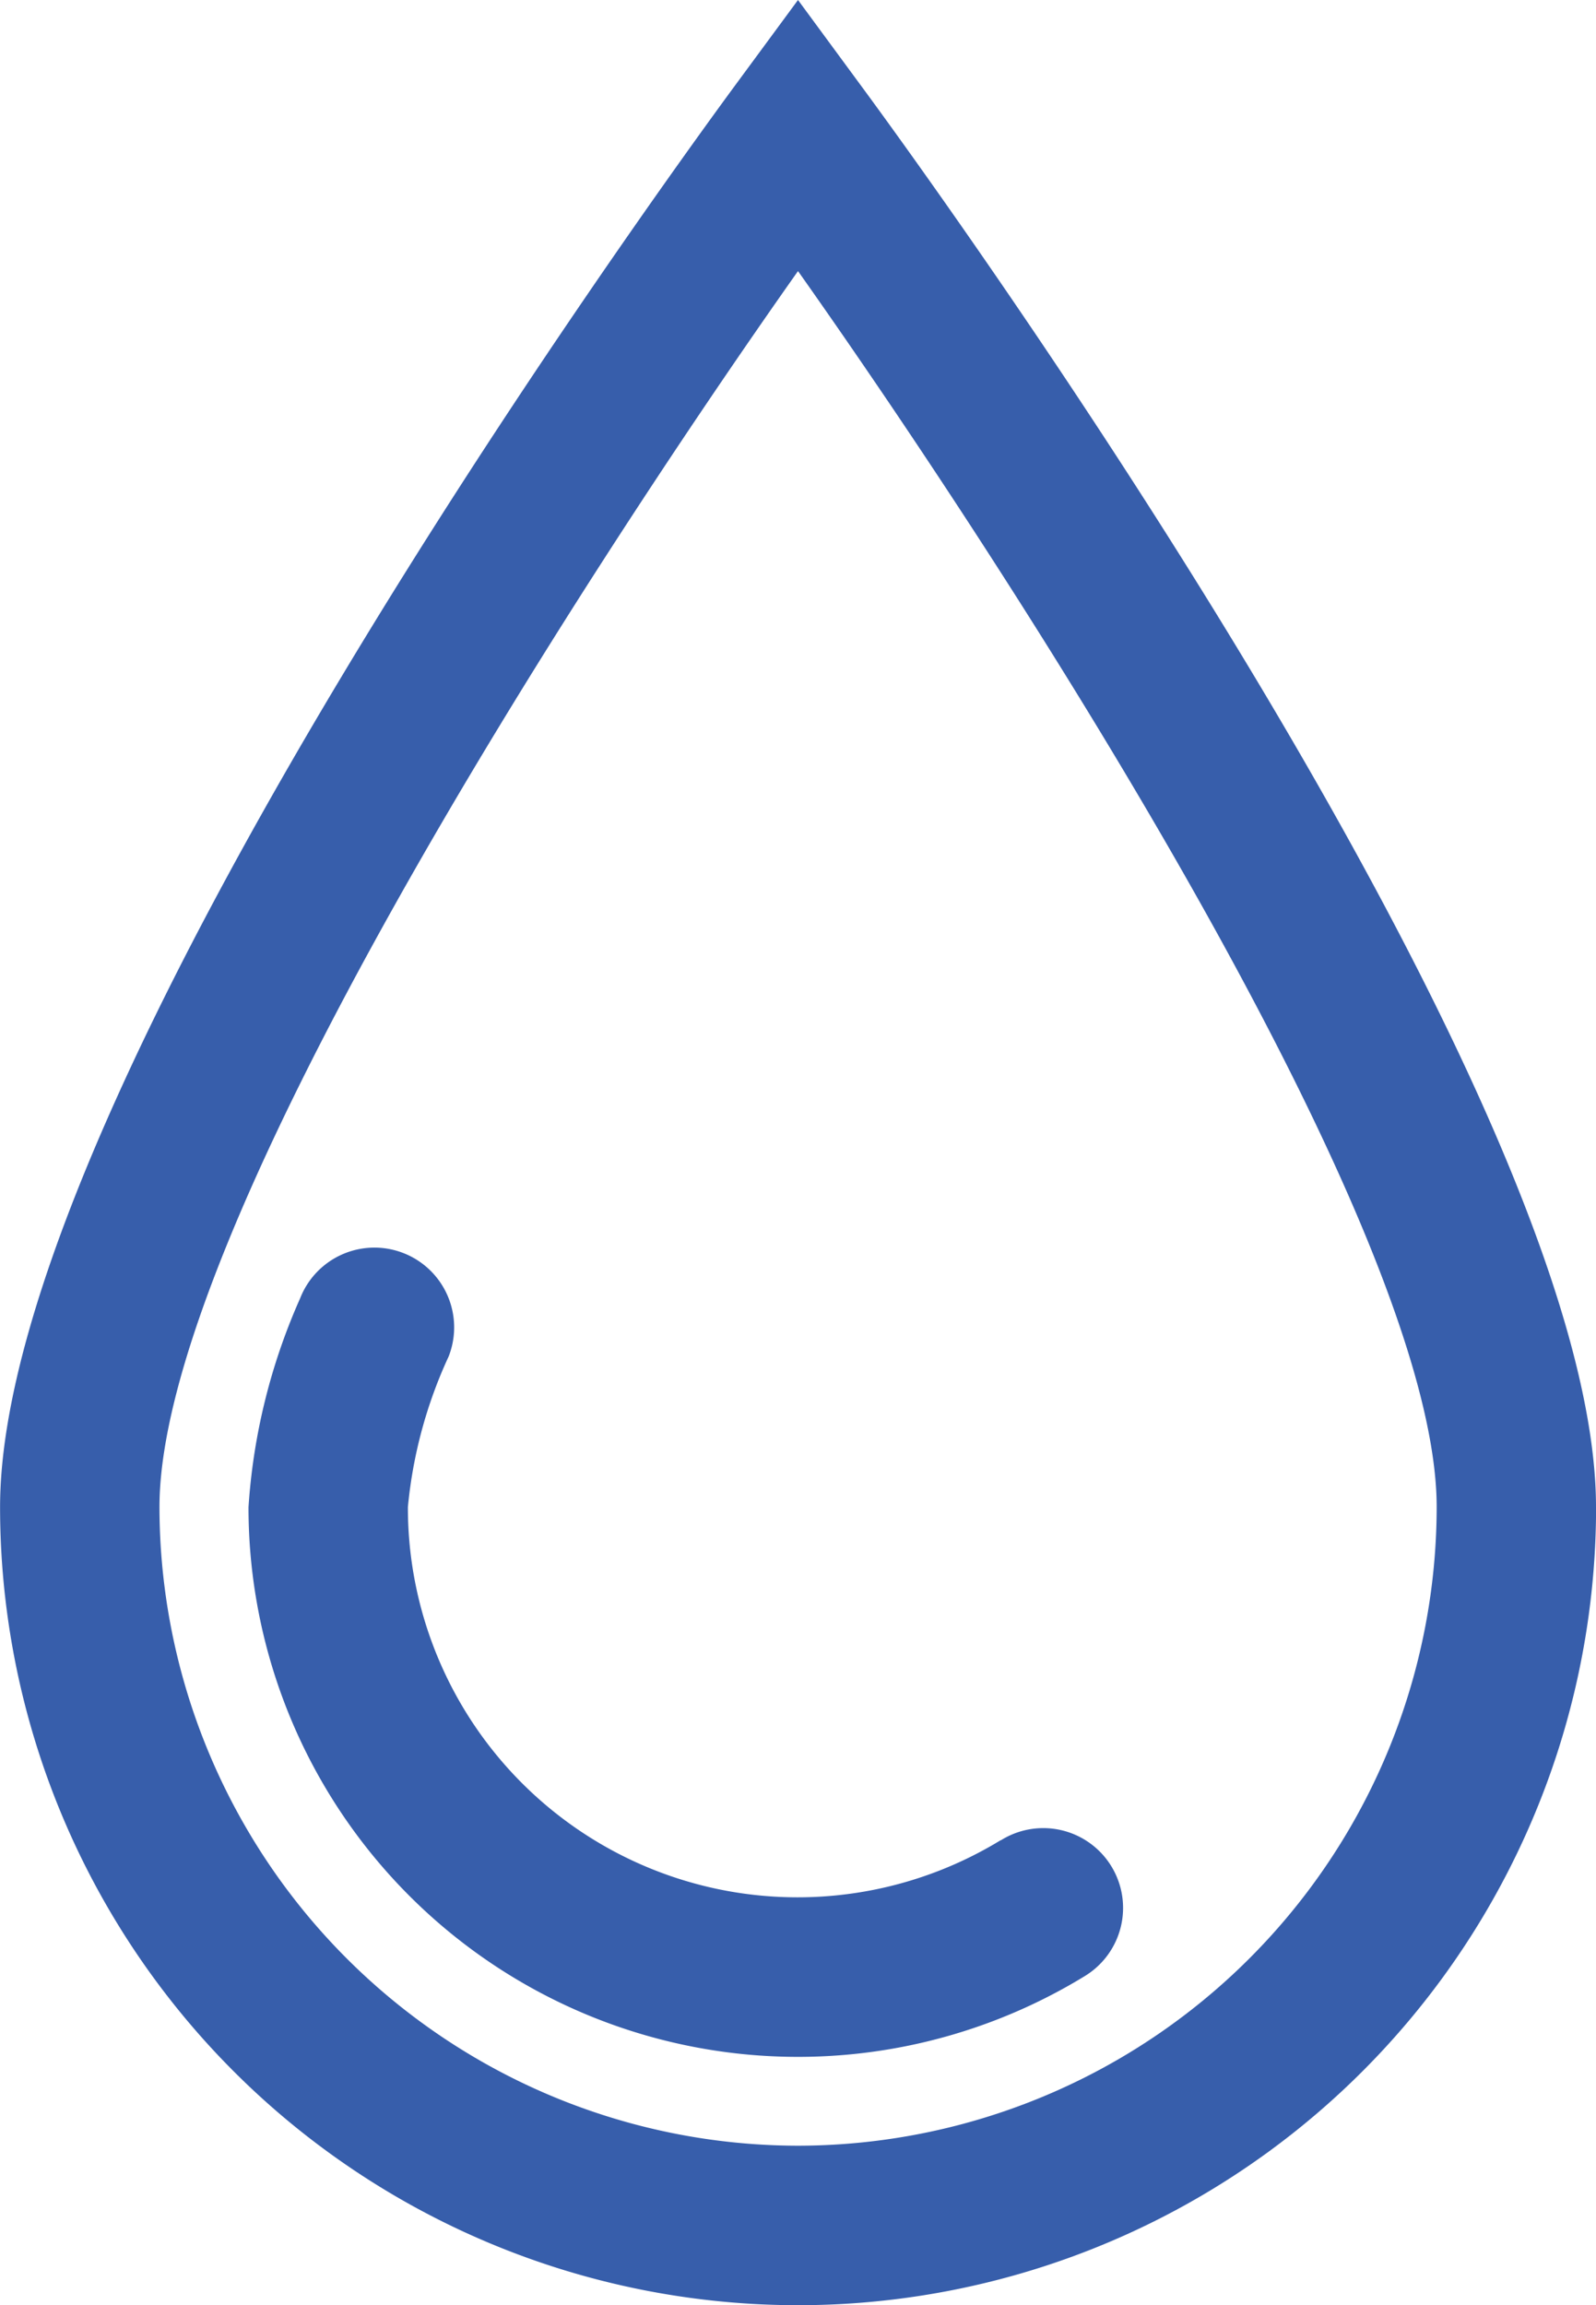
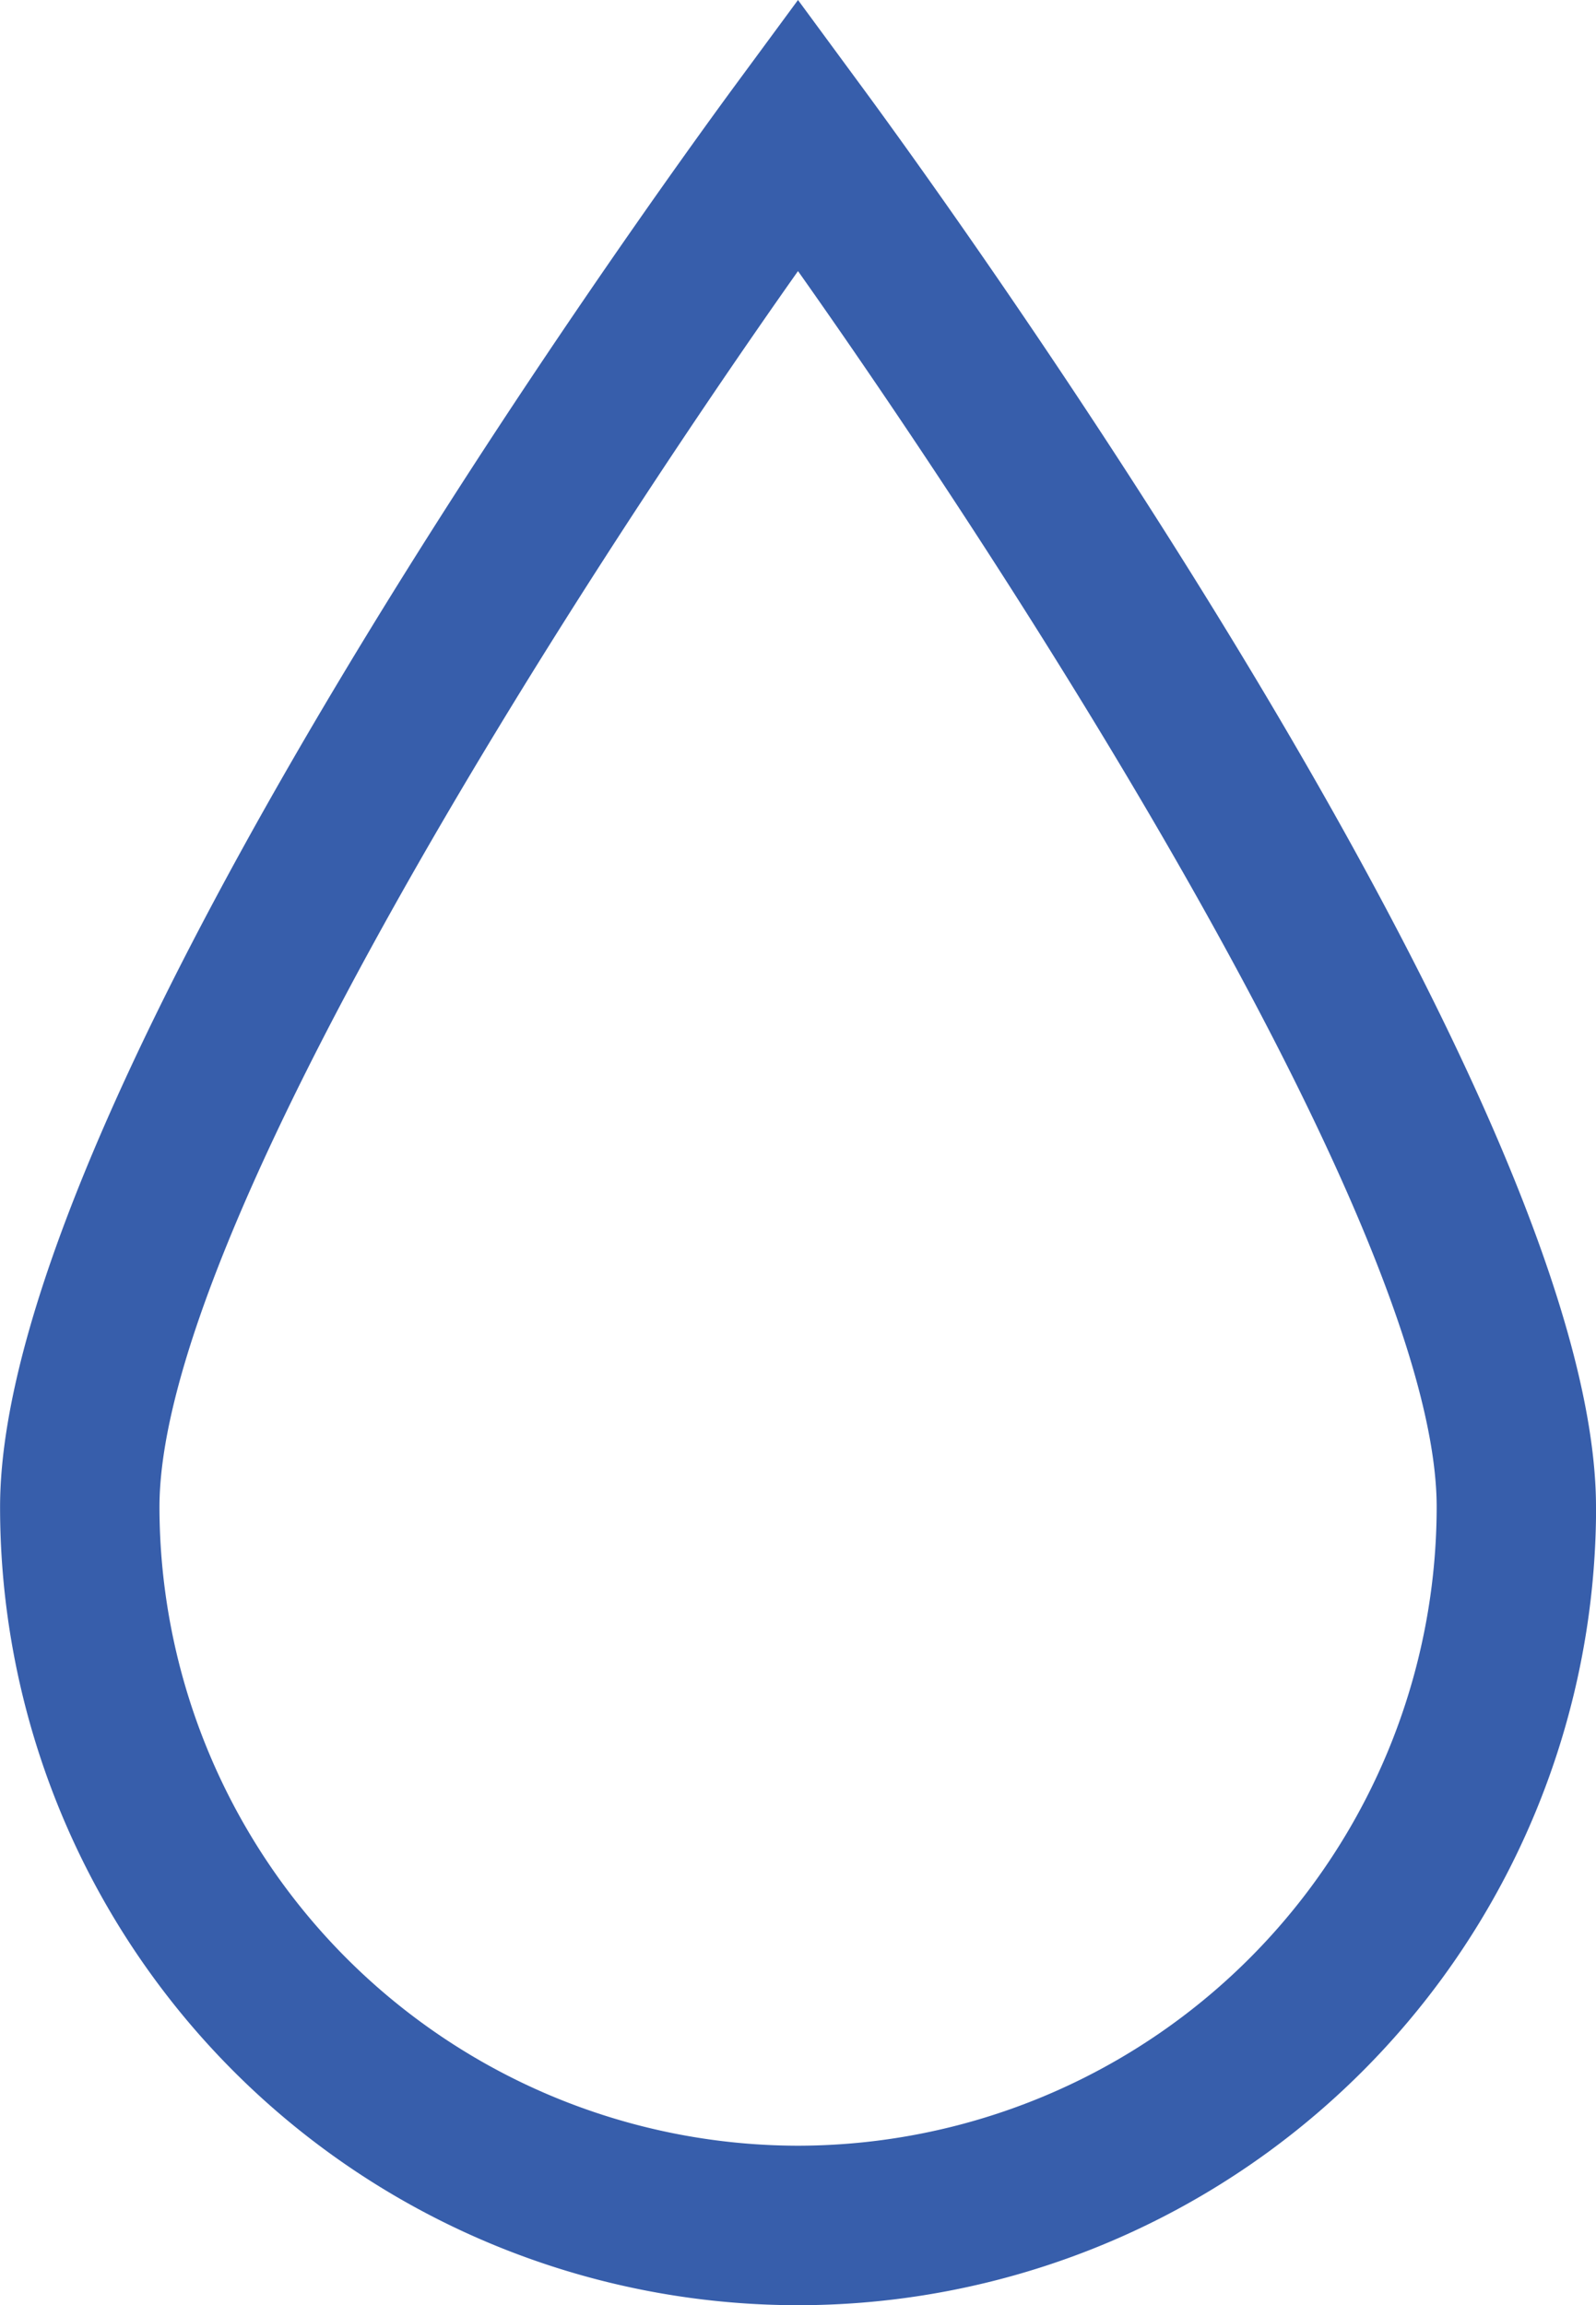
<svg xmlns="http://www.w3.org/2000/svg" width="22.158" height="32" viewBox="0 0 22.158 32">
  <title>icon-ink</title>
  <path d="M27.079,20.92c0-5.708-9.144-18.292-10.188-19.709L16,0l-.892,1.211c-1.041,1.417-10.186,14-10.186,19.709a11.079,11.079,0,1,0,22.158,0ZM16,29.785A8.875,8.875,0,0,1,7.135,20.92C7.135,17.107,12.89,8.168,16,3.763c3.111,4.4,8.867,13.342,8.867,17.157A8.876,8.876,0,0,1,16,29.785Z" transform="translate(-4.921)" style="fill:#375eab" />
-   <path d="M18.814,25.544a5.41,5.41,0,0,1-8.23-4.624,6.4,6.4,0,0,1,.566-2.091,1.107,1.107,0,0,0-2.062-.807,8.474,8.474,0,0,0-.717,2.9,7.629,7.629,0,0,0,11.6,6.515,1.108,1.108,0,1,0-1.155-1.891Z" transform="translate(-4.921)" style="fill:#375eab" />
</svg>